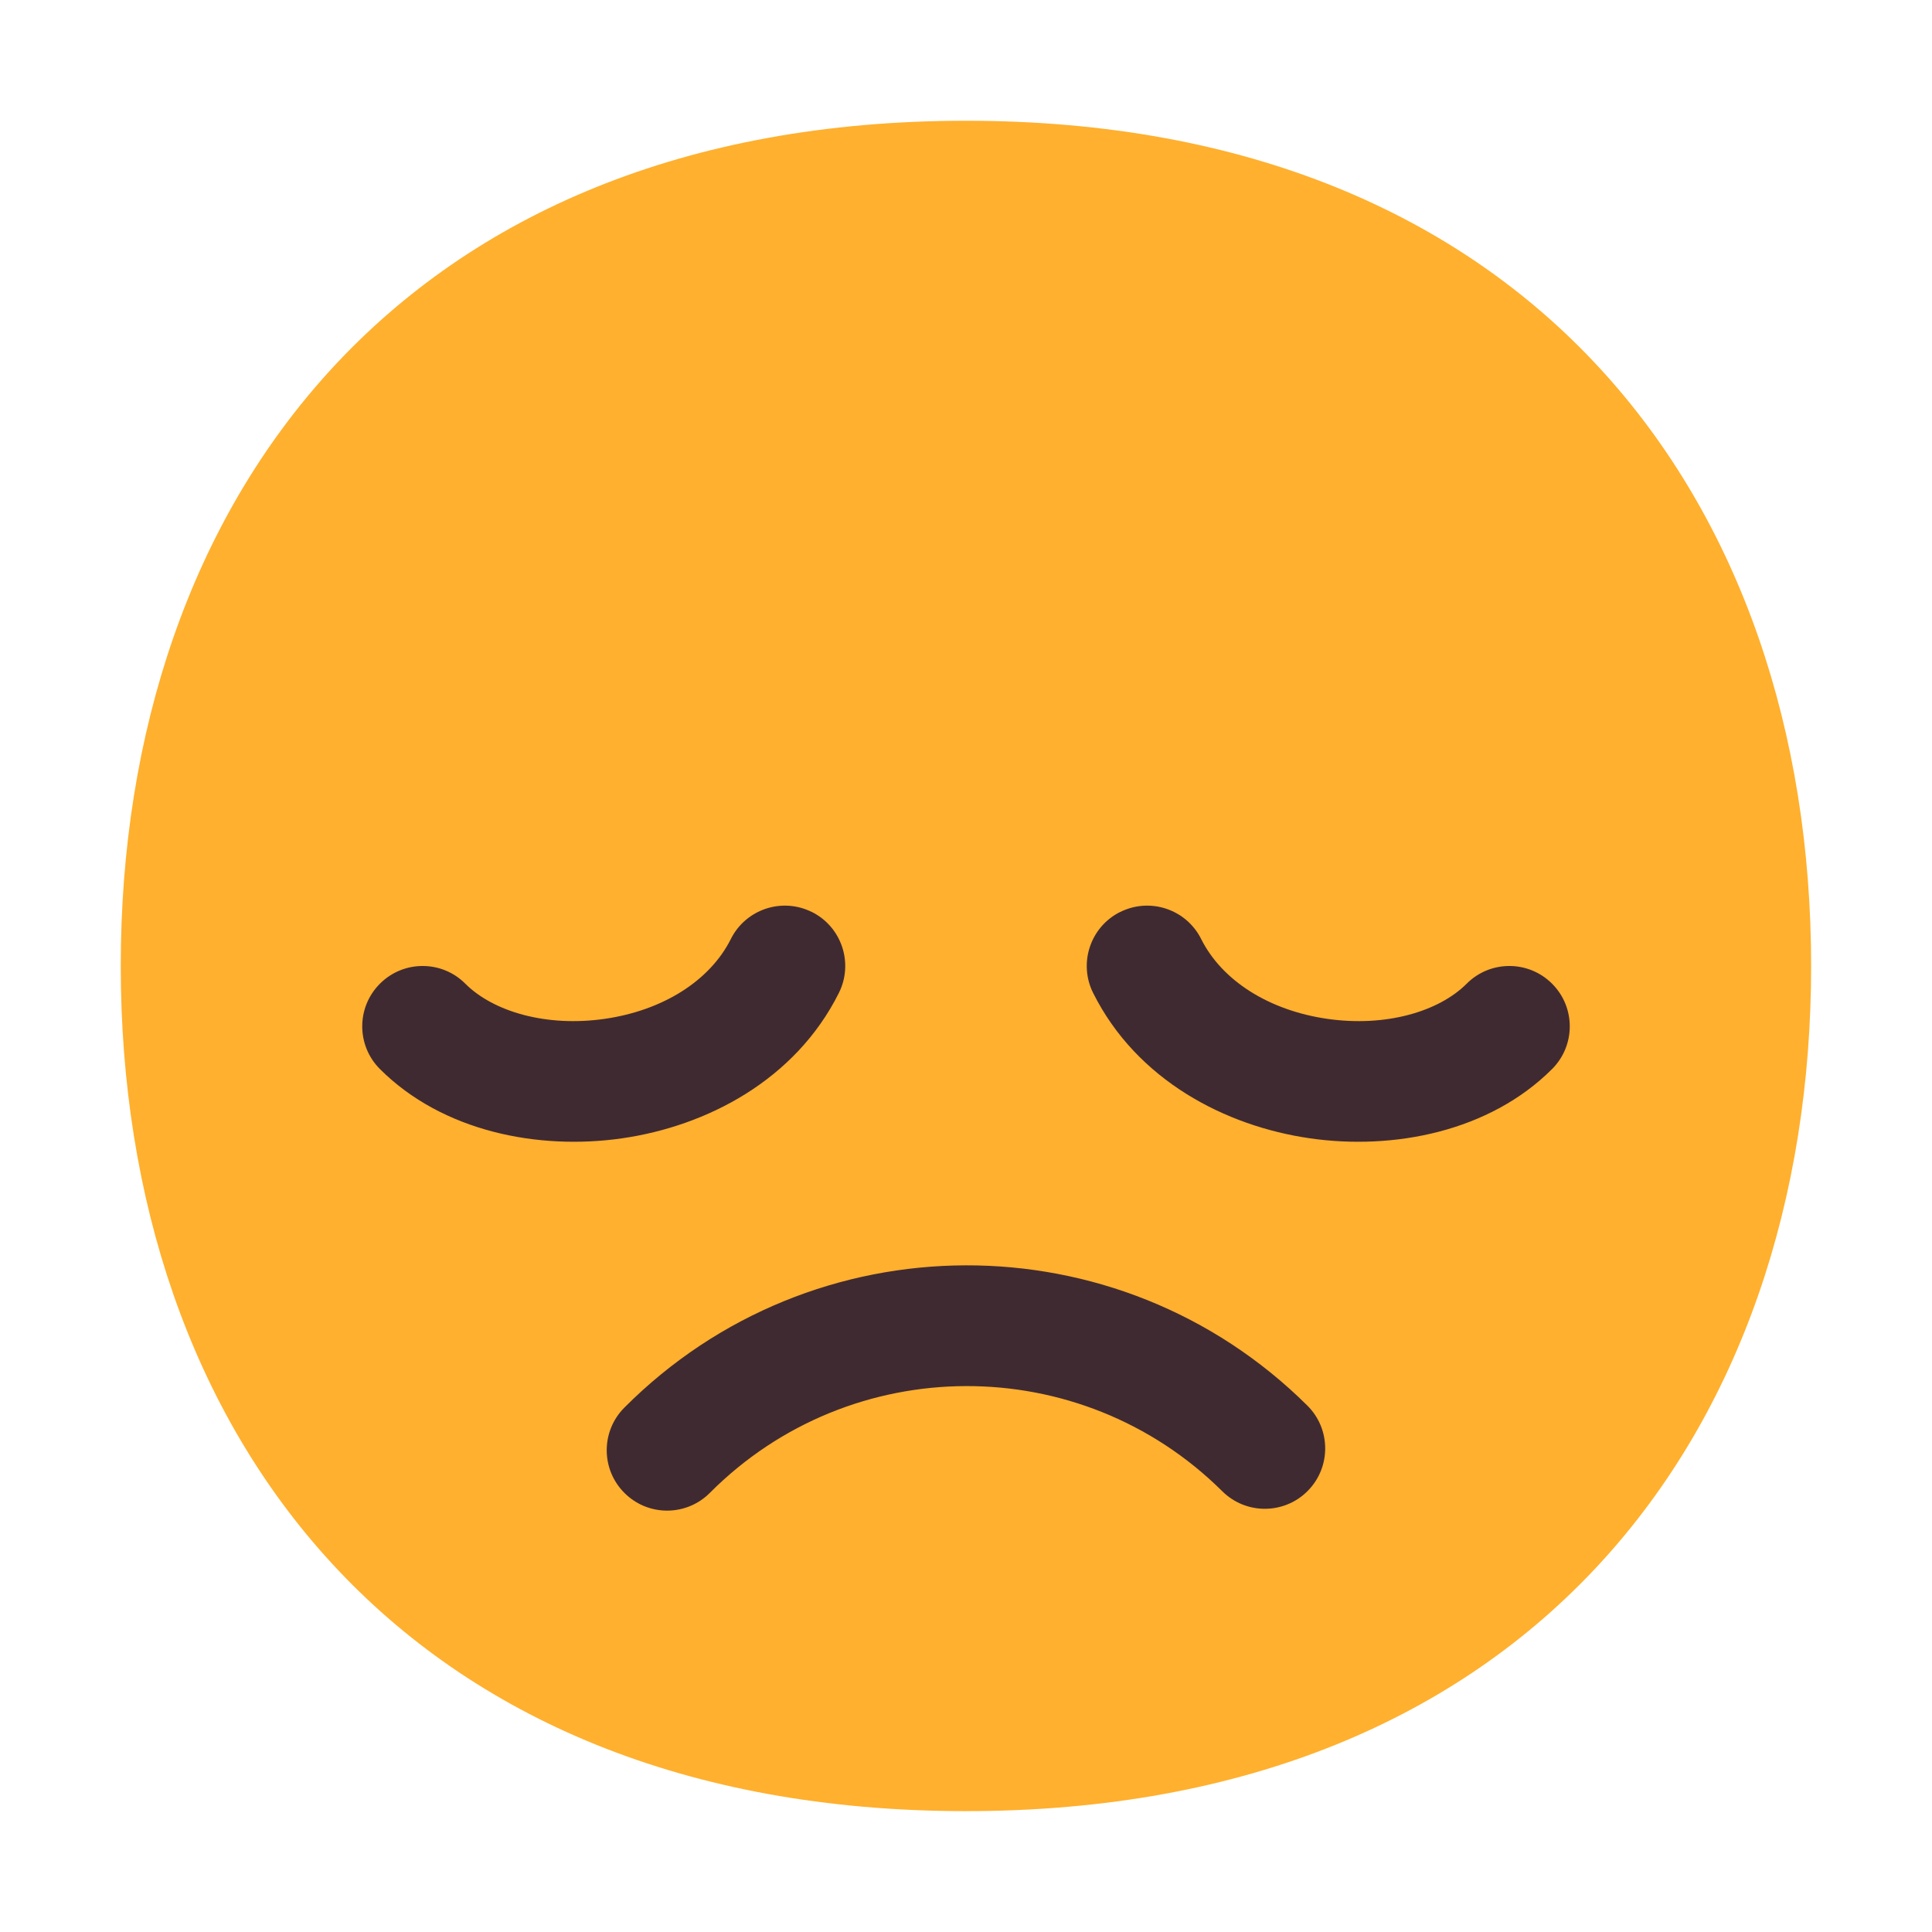
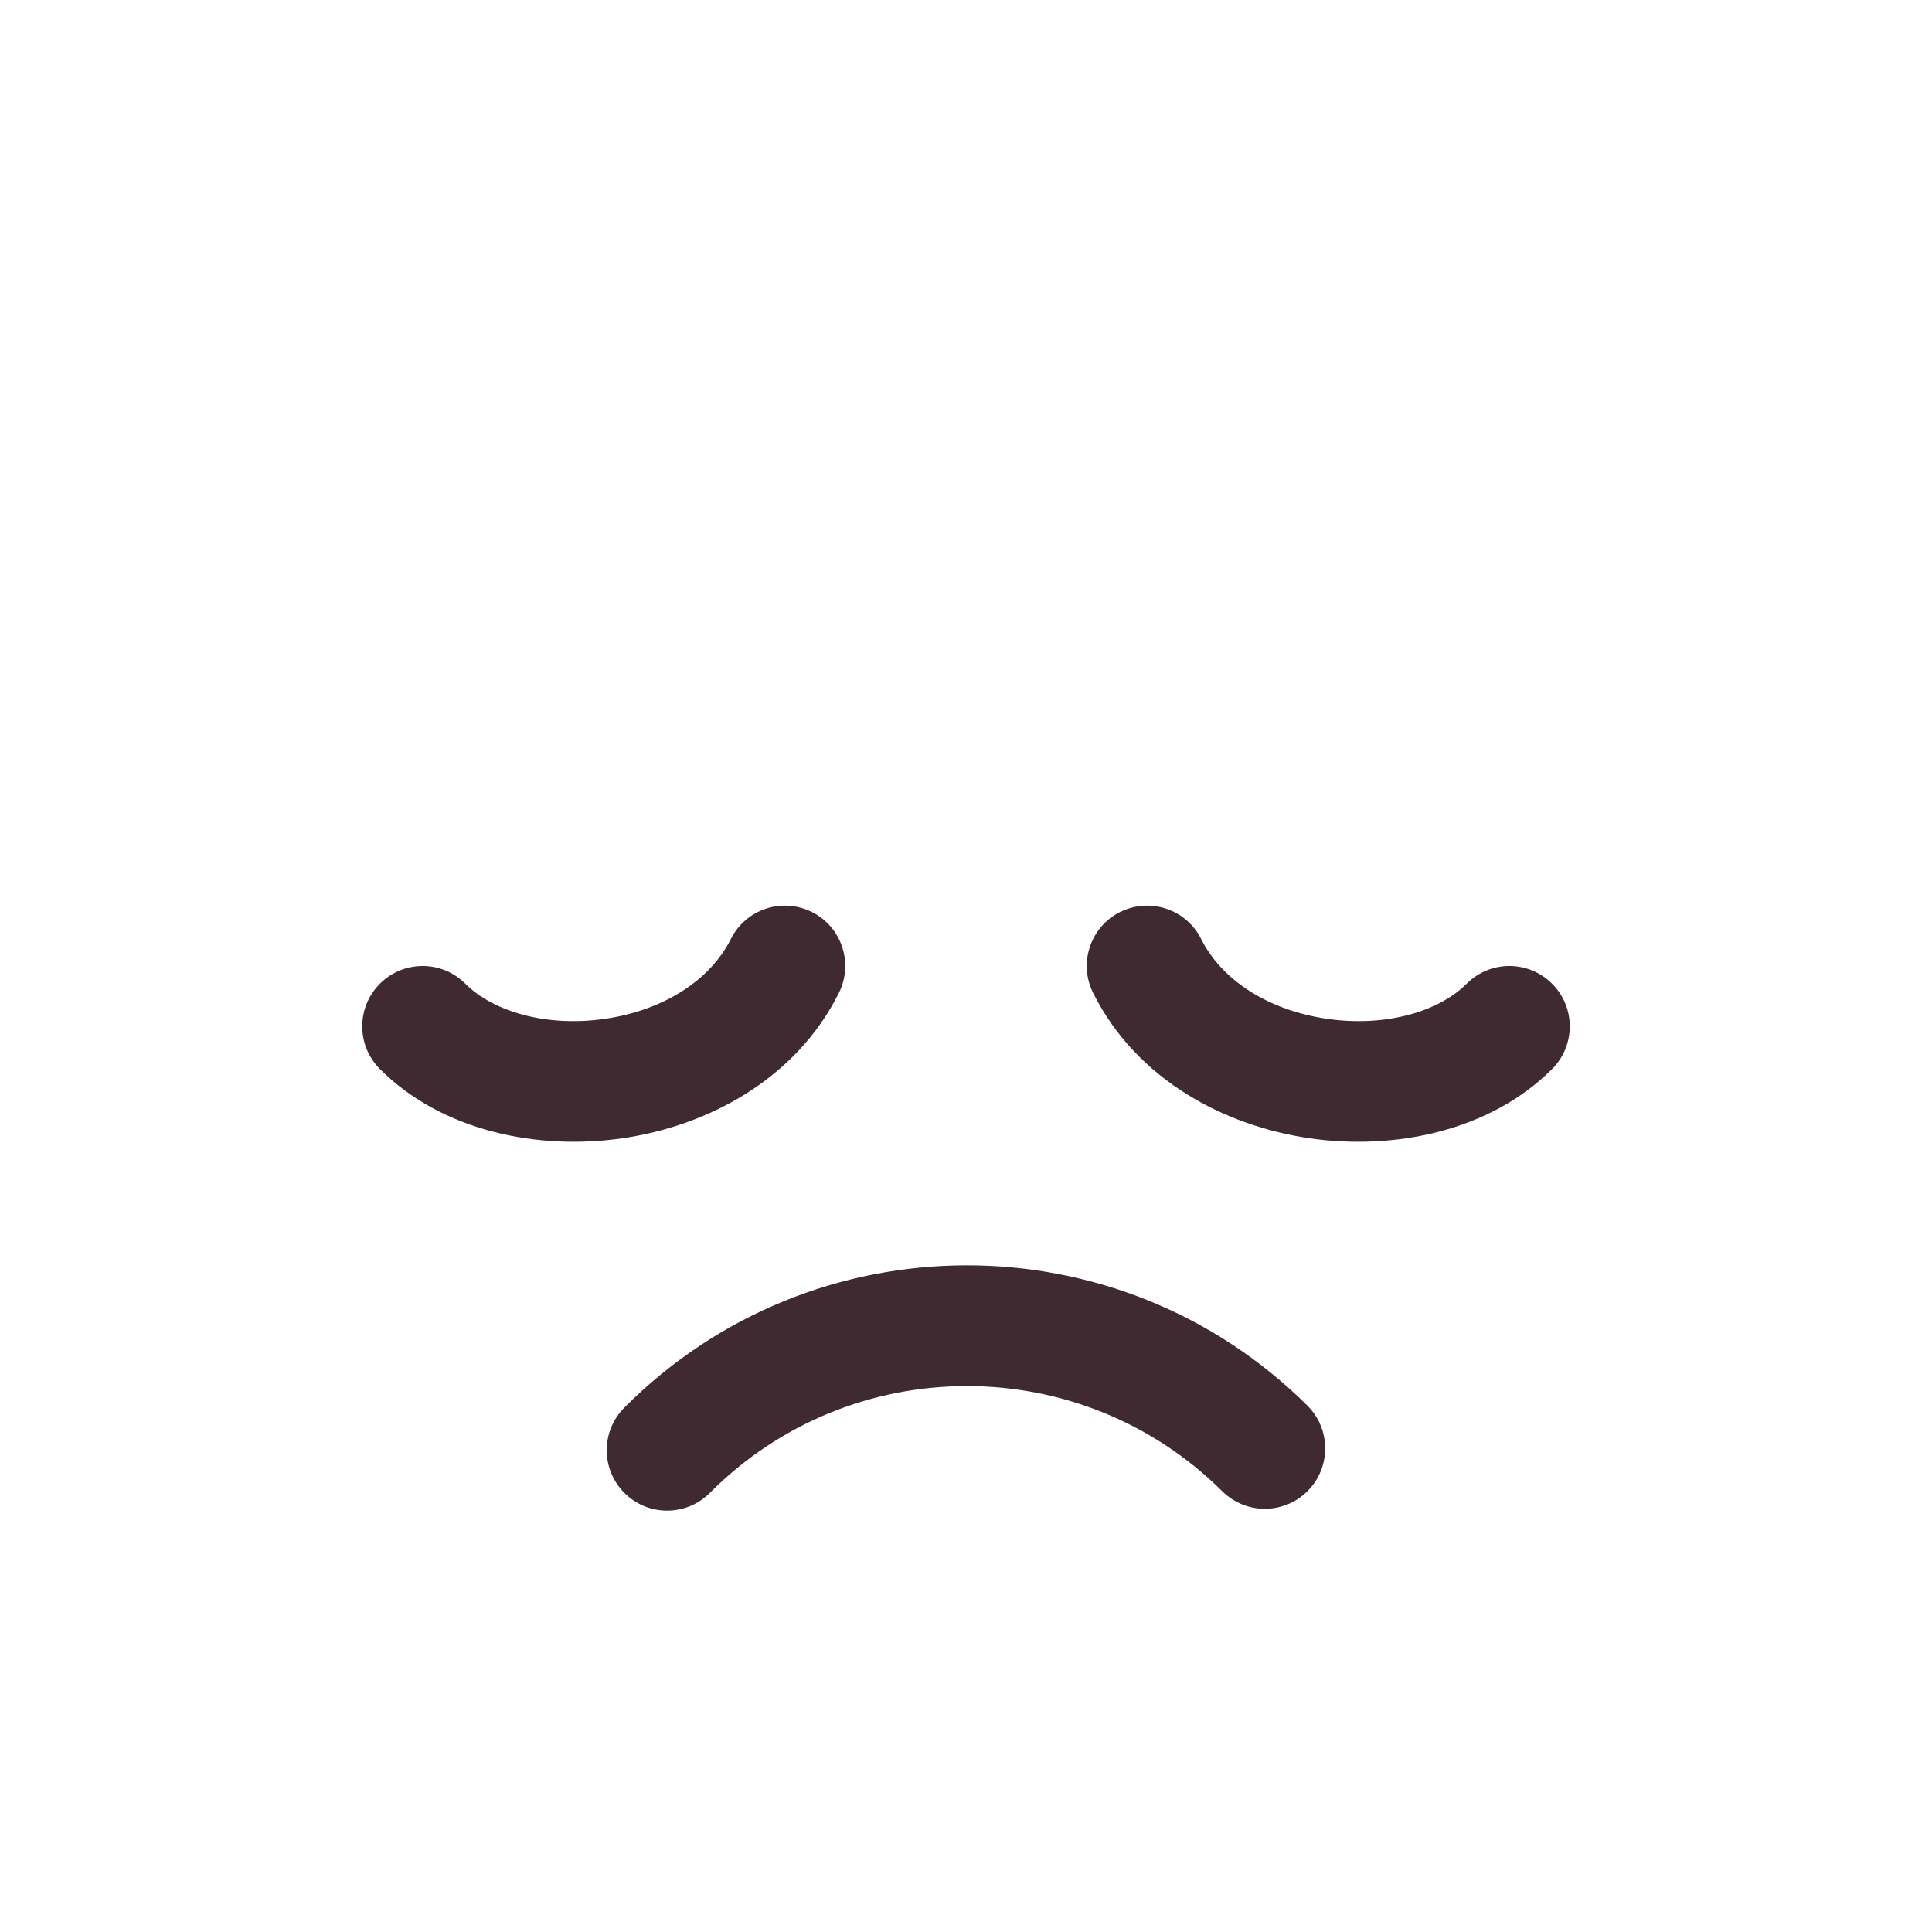
<svg xmlns="http://www.w3.org/2000/svg" fill="none" viewBox="0 0 32 32">
-   <path d="m15.999 29.998c9.334 0 13.999-6.268 13.999-13.999 0-7.731-4.665-13.999-13.999-13.999-9.334 0-13.999 6.268-13.999 13.999 0 7.731 4.664 13.999 13.999 13.999z" fill="#ffb02e" />
  <g fill="#402a32">
    <path d="m13.447 15.105c.494.247.694.848.447 1.342-.722 1.444-2.189 2.205-3.59 2.407-1.389.2-2.974-.111-4.011-1.147-.391-.391-.391-1.024 0-1.414.391-.391 1.024-.391 1.414 0 .463.463 1.342.722 2.311.582.956-.138 1.739-.627 2.087-1.322.247-.494.848-.694 1.342-.447z" />
    <path d="m18.553 15.105c-.494.247-.694.848-.447 1.342.722 1.444 2.189 2.205 3.59 2.407 1.389.2 2.974-.111 4.011-1.147.391-.391.391-1.024 0-1.414-.391-.391-1.024-.391-1.414 0-.463.463-1.342.722-2.311.582-.956-.138-1.739-.627-2.087-1.322-.247-.494-.848-.694-1.342-.447z" />
    <path d="m11.758 24.726c2.341-2.349 6.139-2.357 8.487-.026.392.389 1.025.387 1.414-.005.389-.392.387-1.025-.005-1.414-3.131-3.109-8.194-3.097-11.313.034-.39.391-.389 1.024.003 1.414.391.39 1.024.389 1.414-.003z" />
  </g>
</svg>